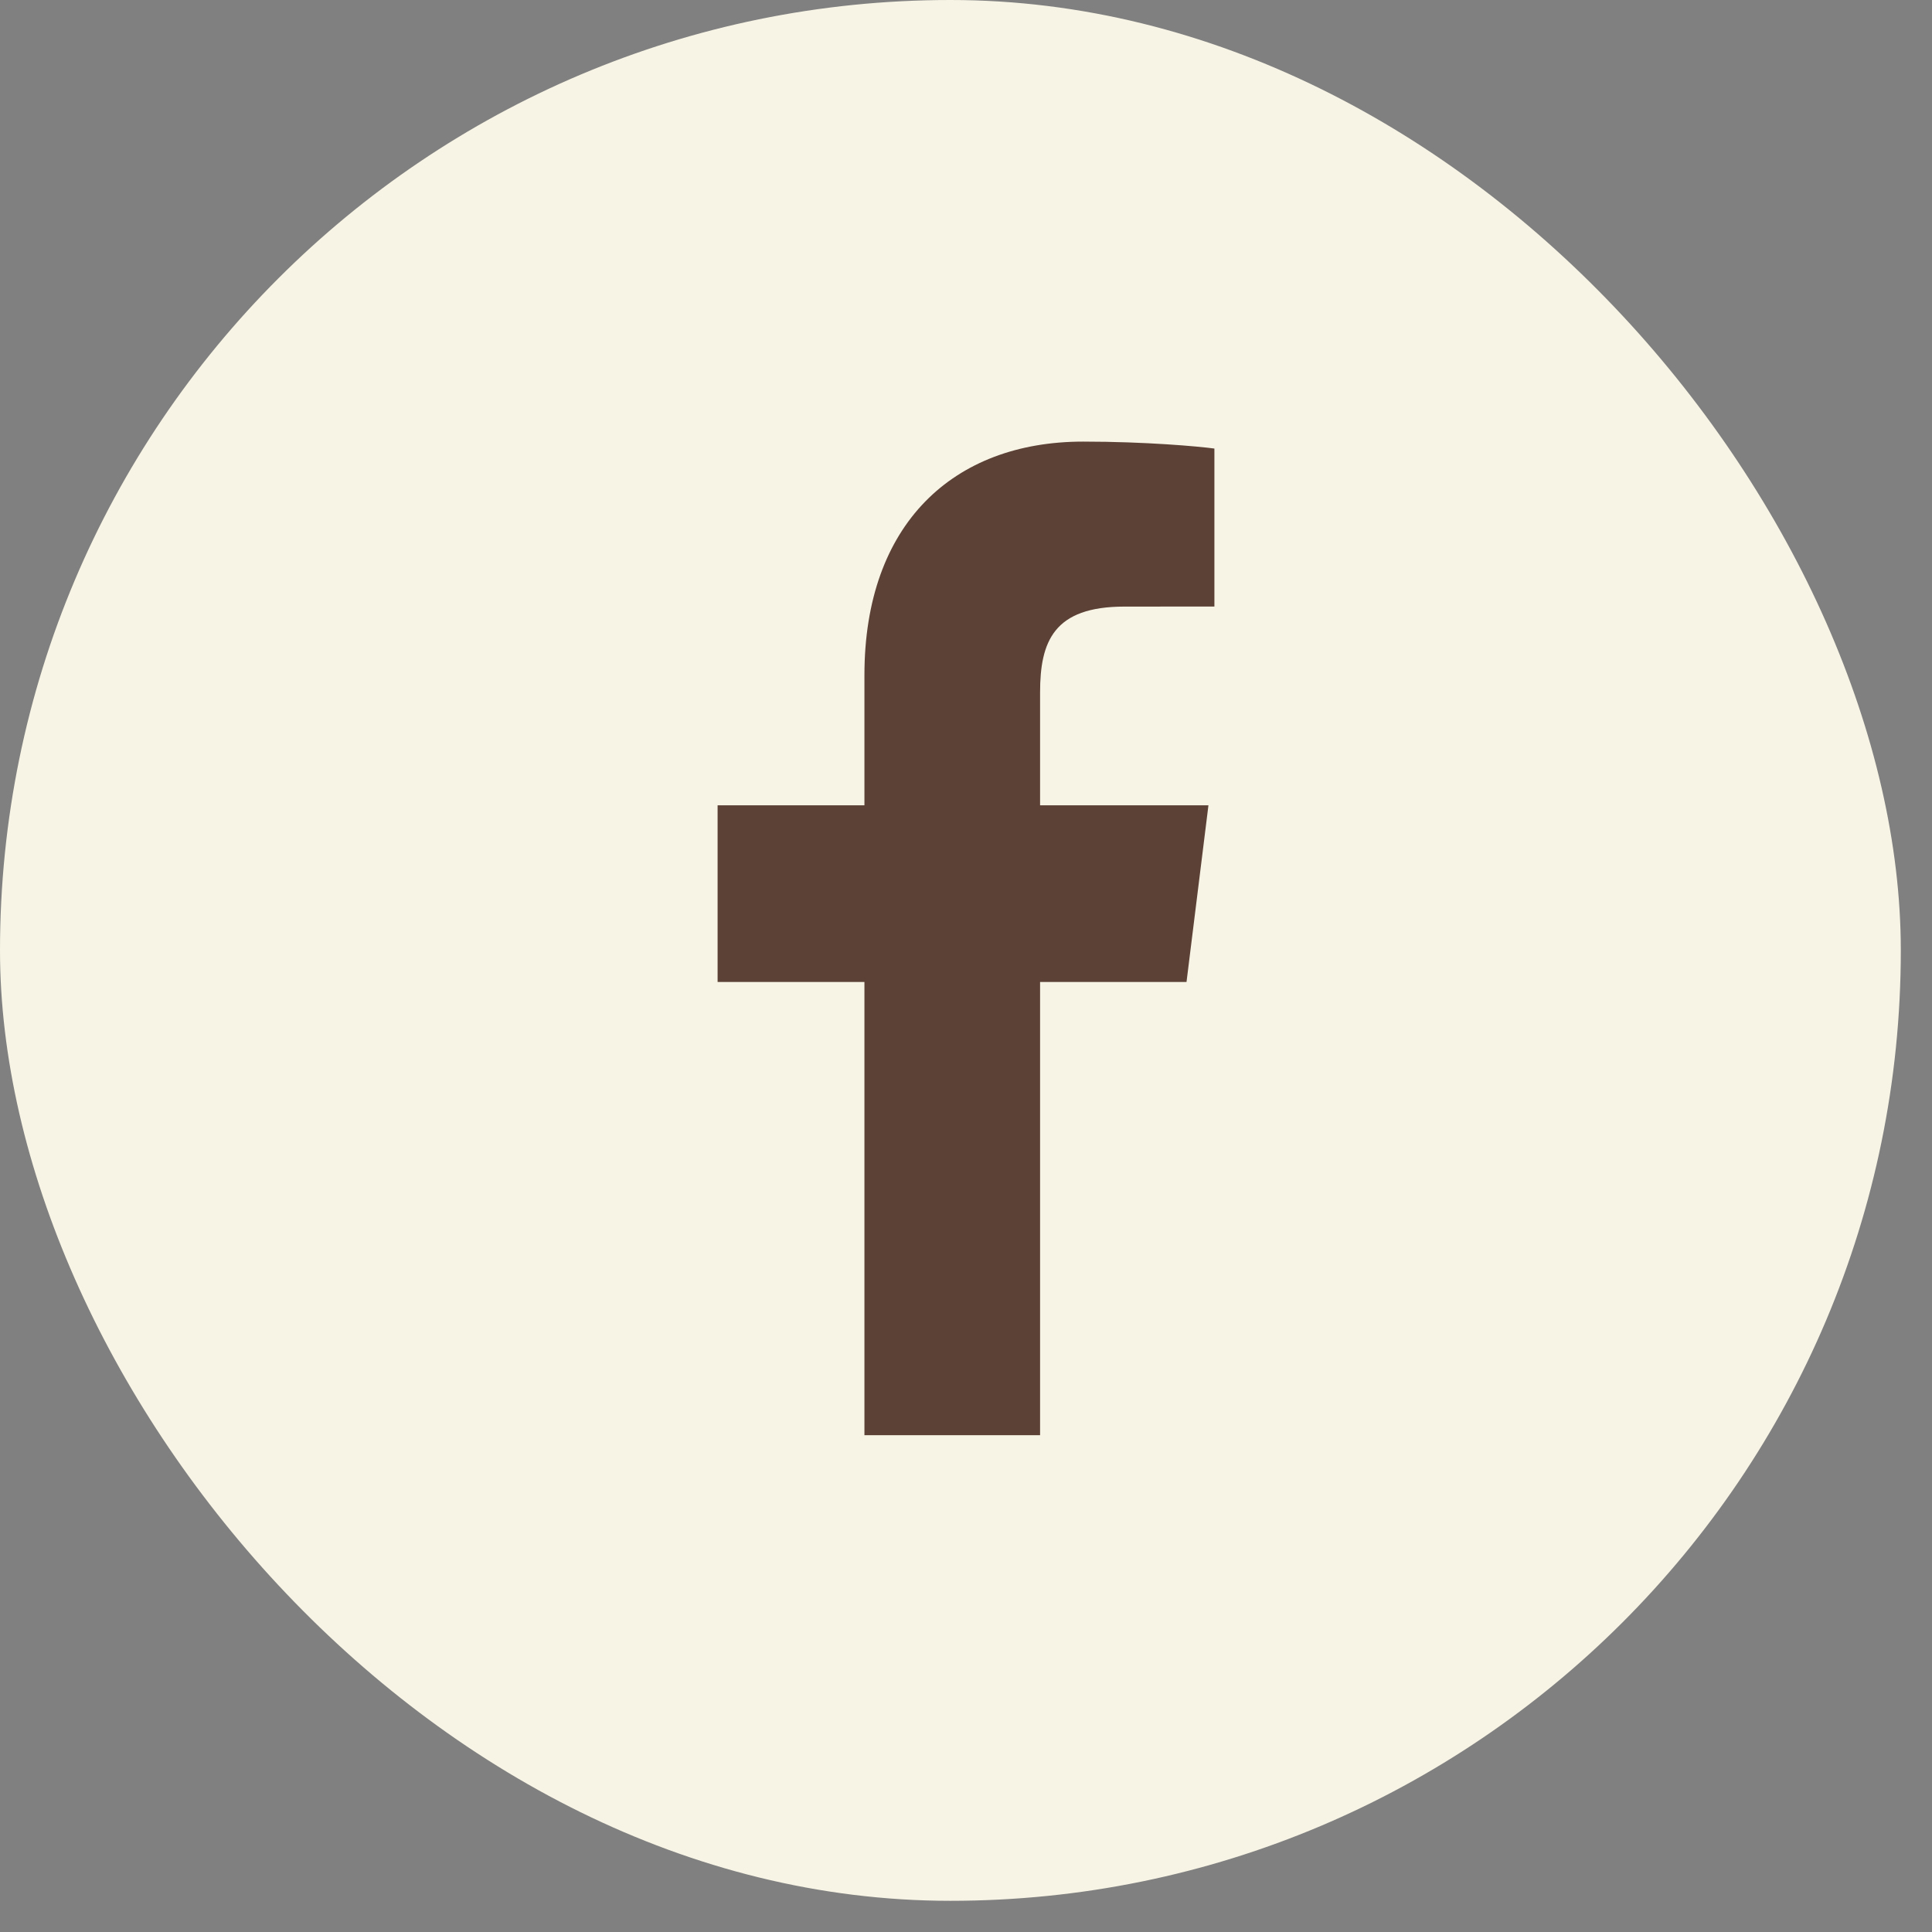
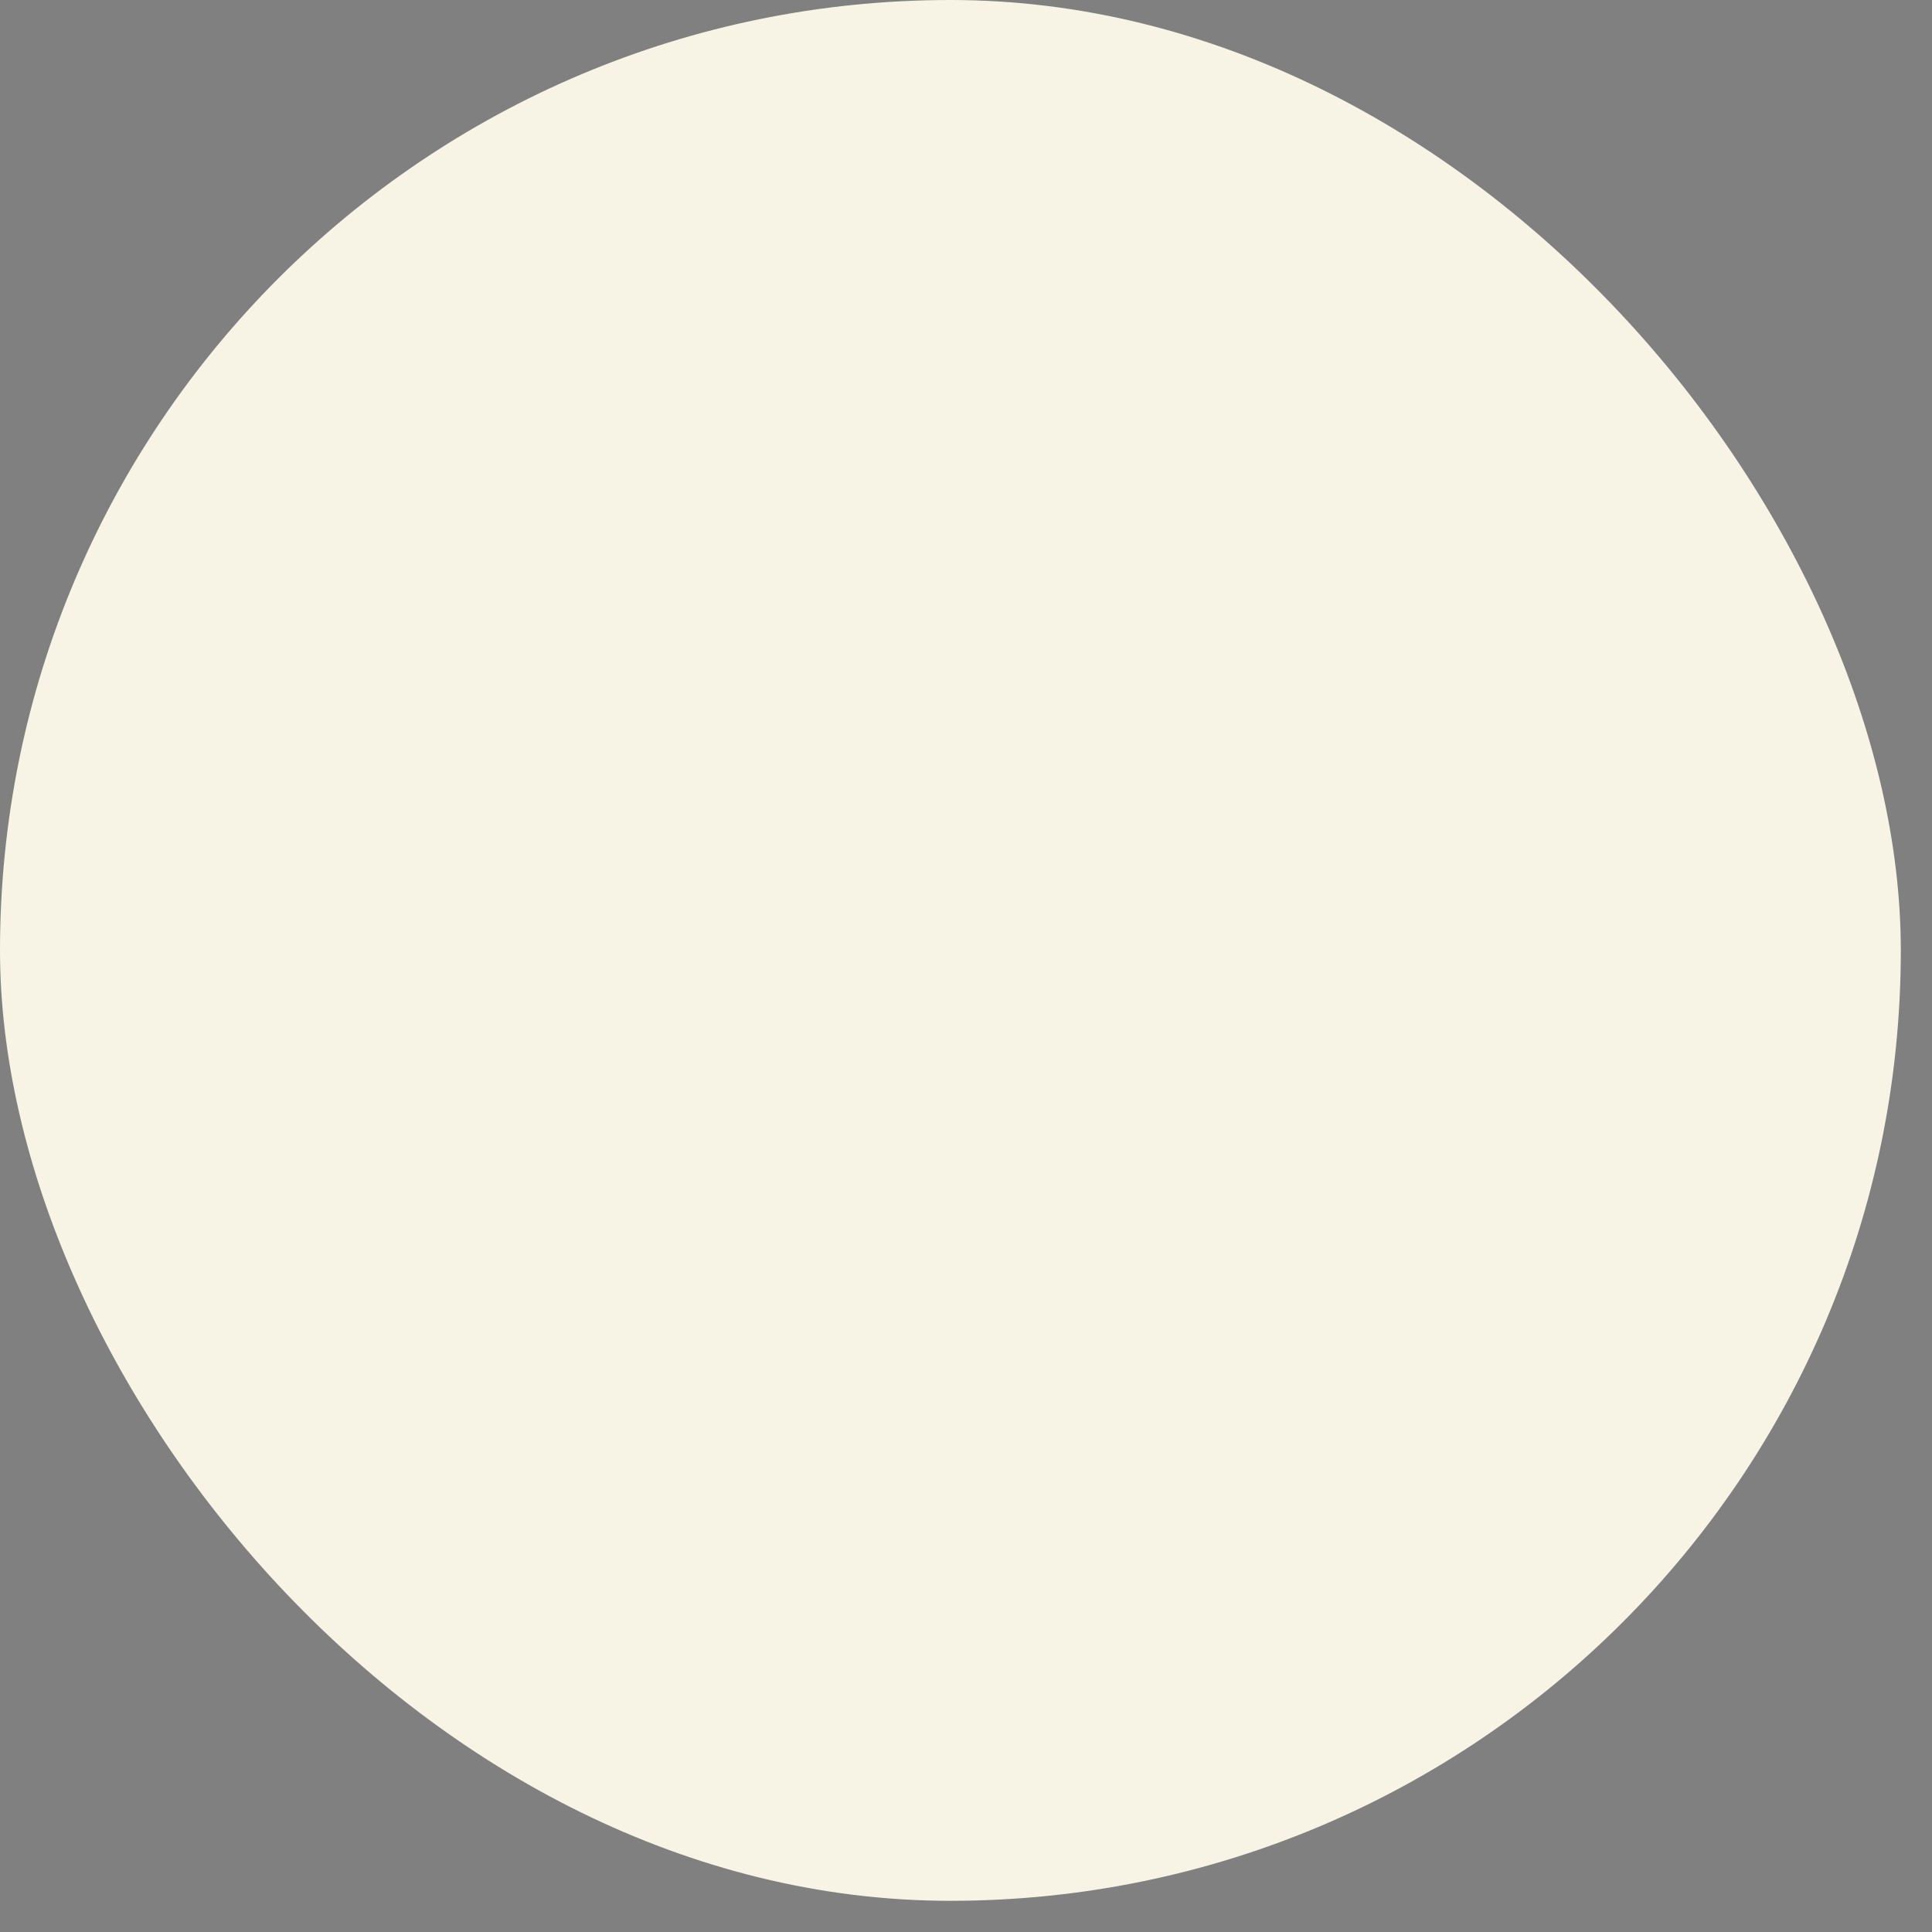
<svg xmlns="http://www.w3.org/2000/svg" width="35" height="35" viewBox="0 0 35 35" fill="none">
  <rect x="0" y="0" width="35" height="35" fill="#808080" stroke="none" />
  <rect width="34.435" height="34.435" rx="17.217" fill="#F7F4E5" />
-   <path d="M18.842 26V17.789H21.495L21.892 14.589H18.842V12.546C18.842 11.62 19.089 10.989 20.369 10.989L22 10.988V8.126C21.718 8.087 20.749 8 19.623 8C17.271 8 15.66 9.491 15.66 12.23V14.589H13V17.789H15.66V26L18.842 26Z" fill="#5C4137" />
</svg>